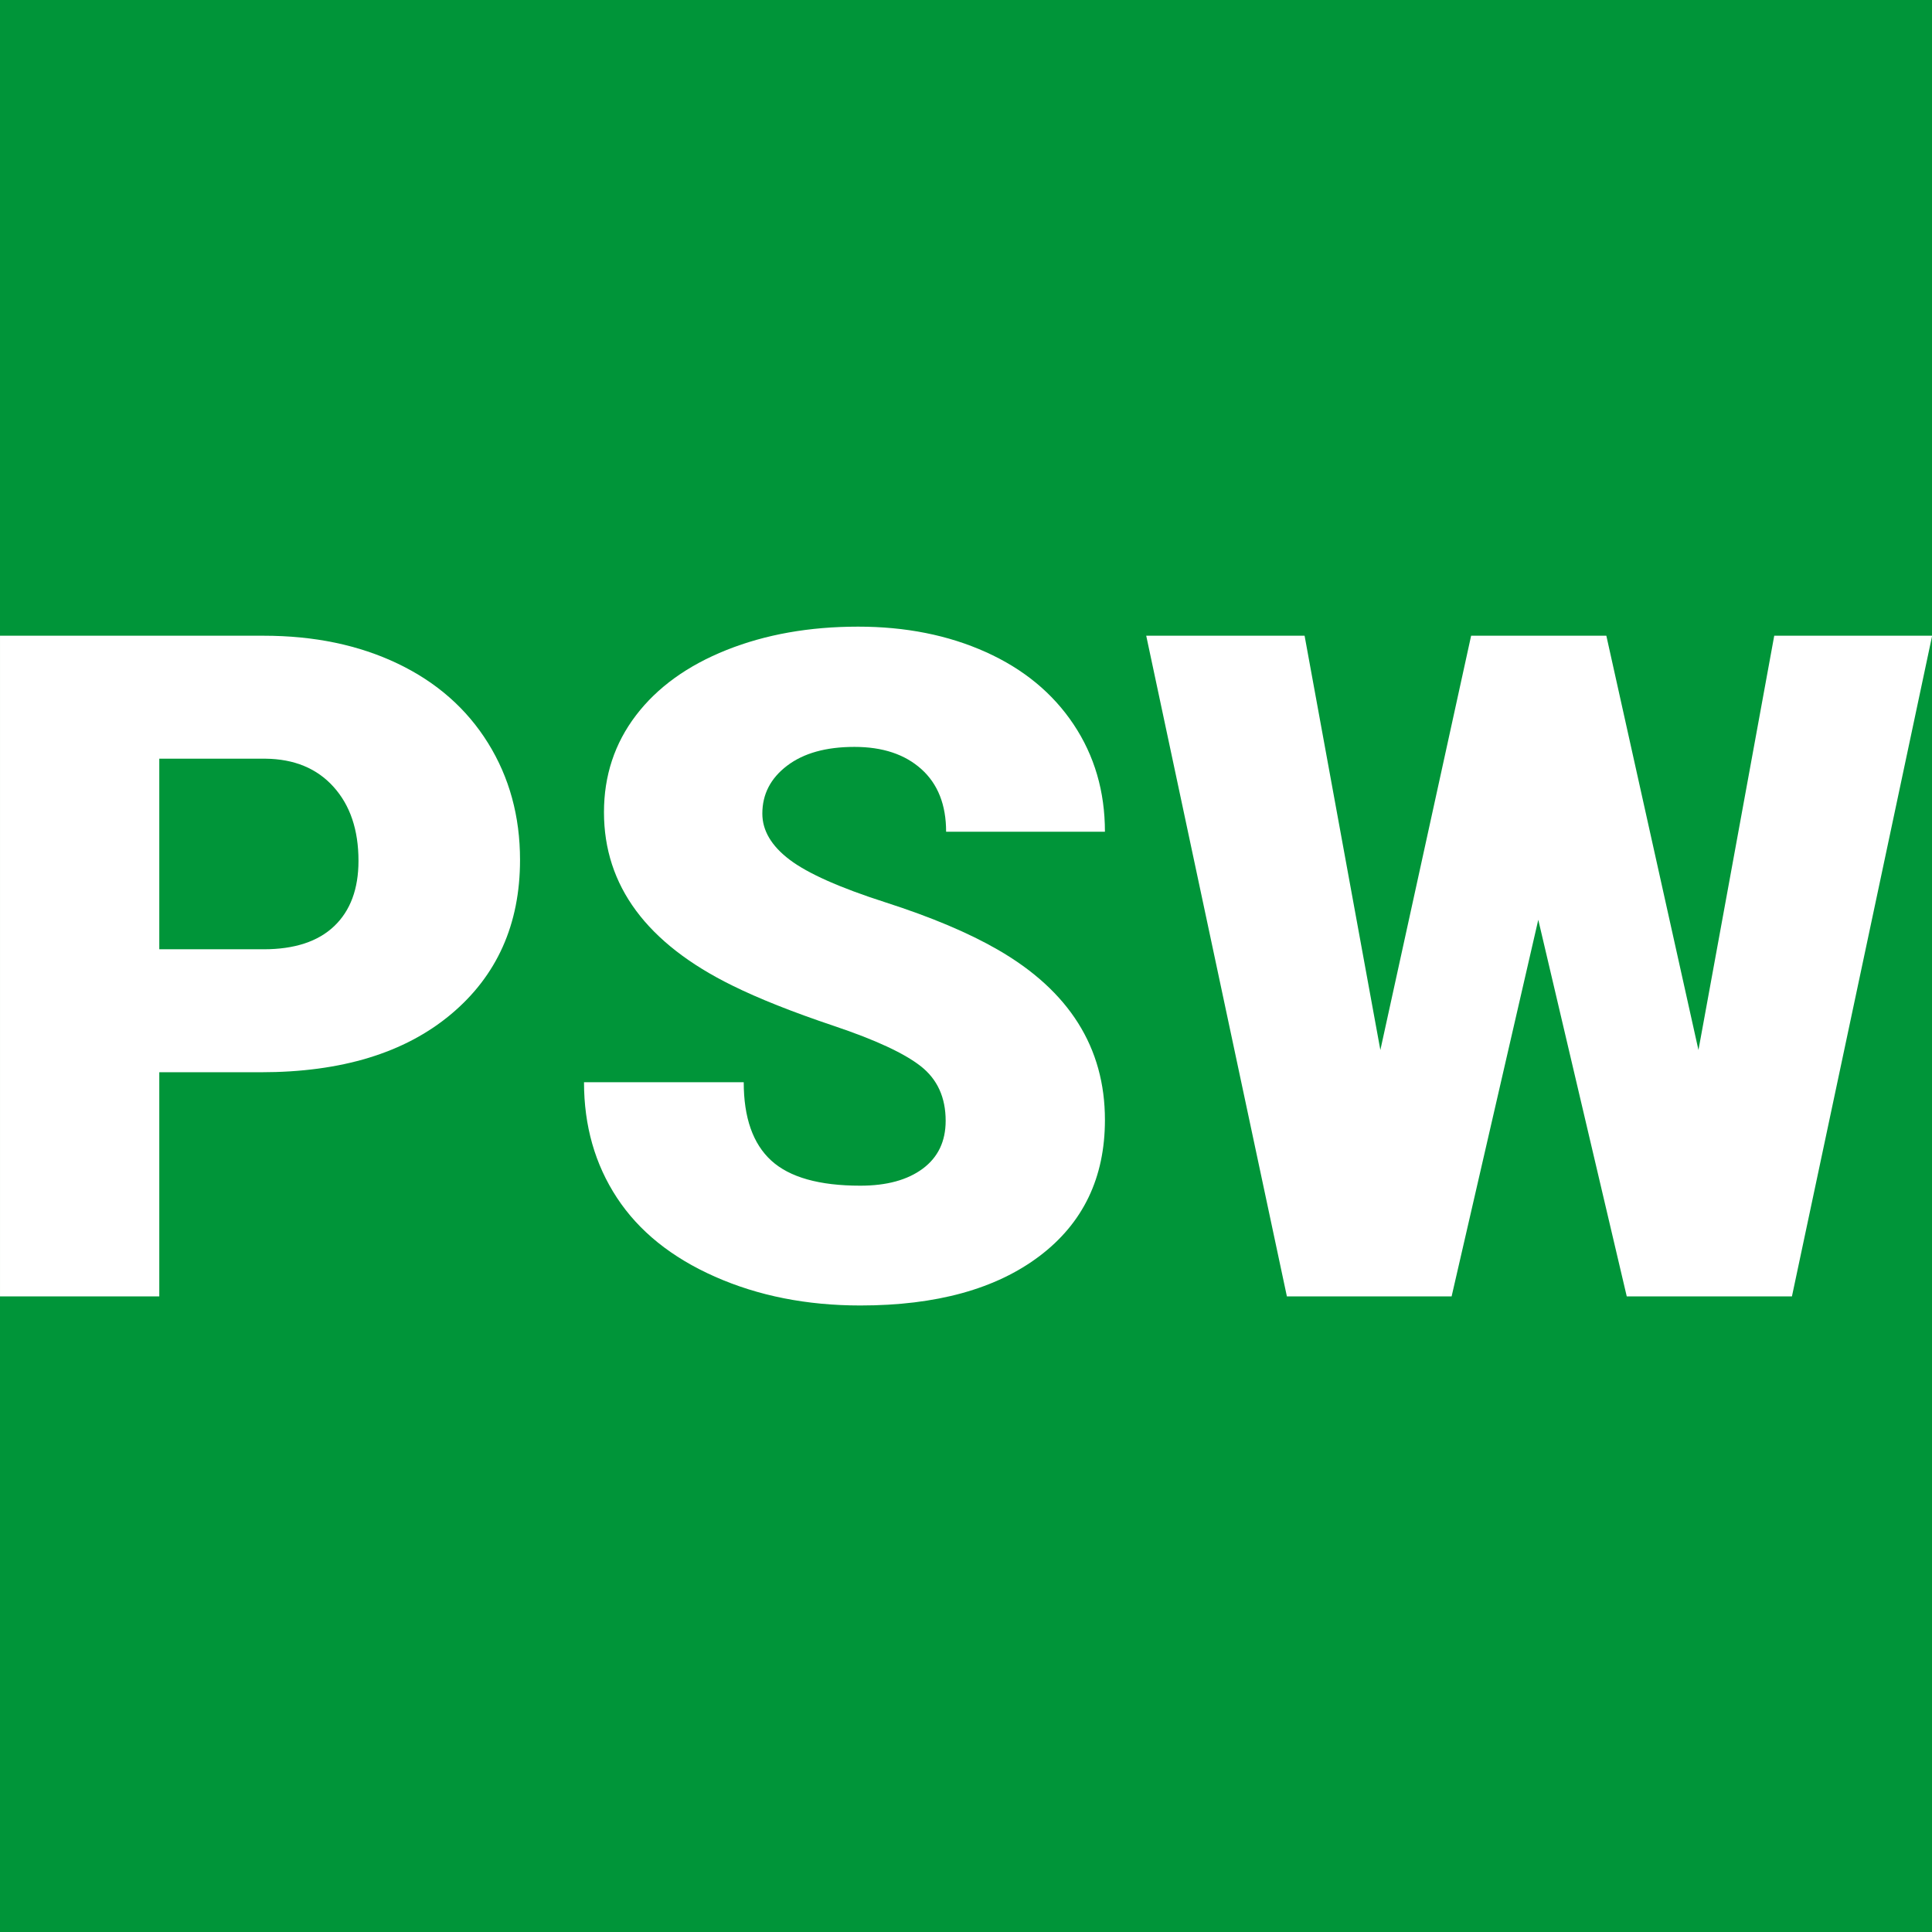
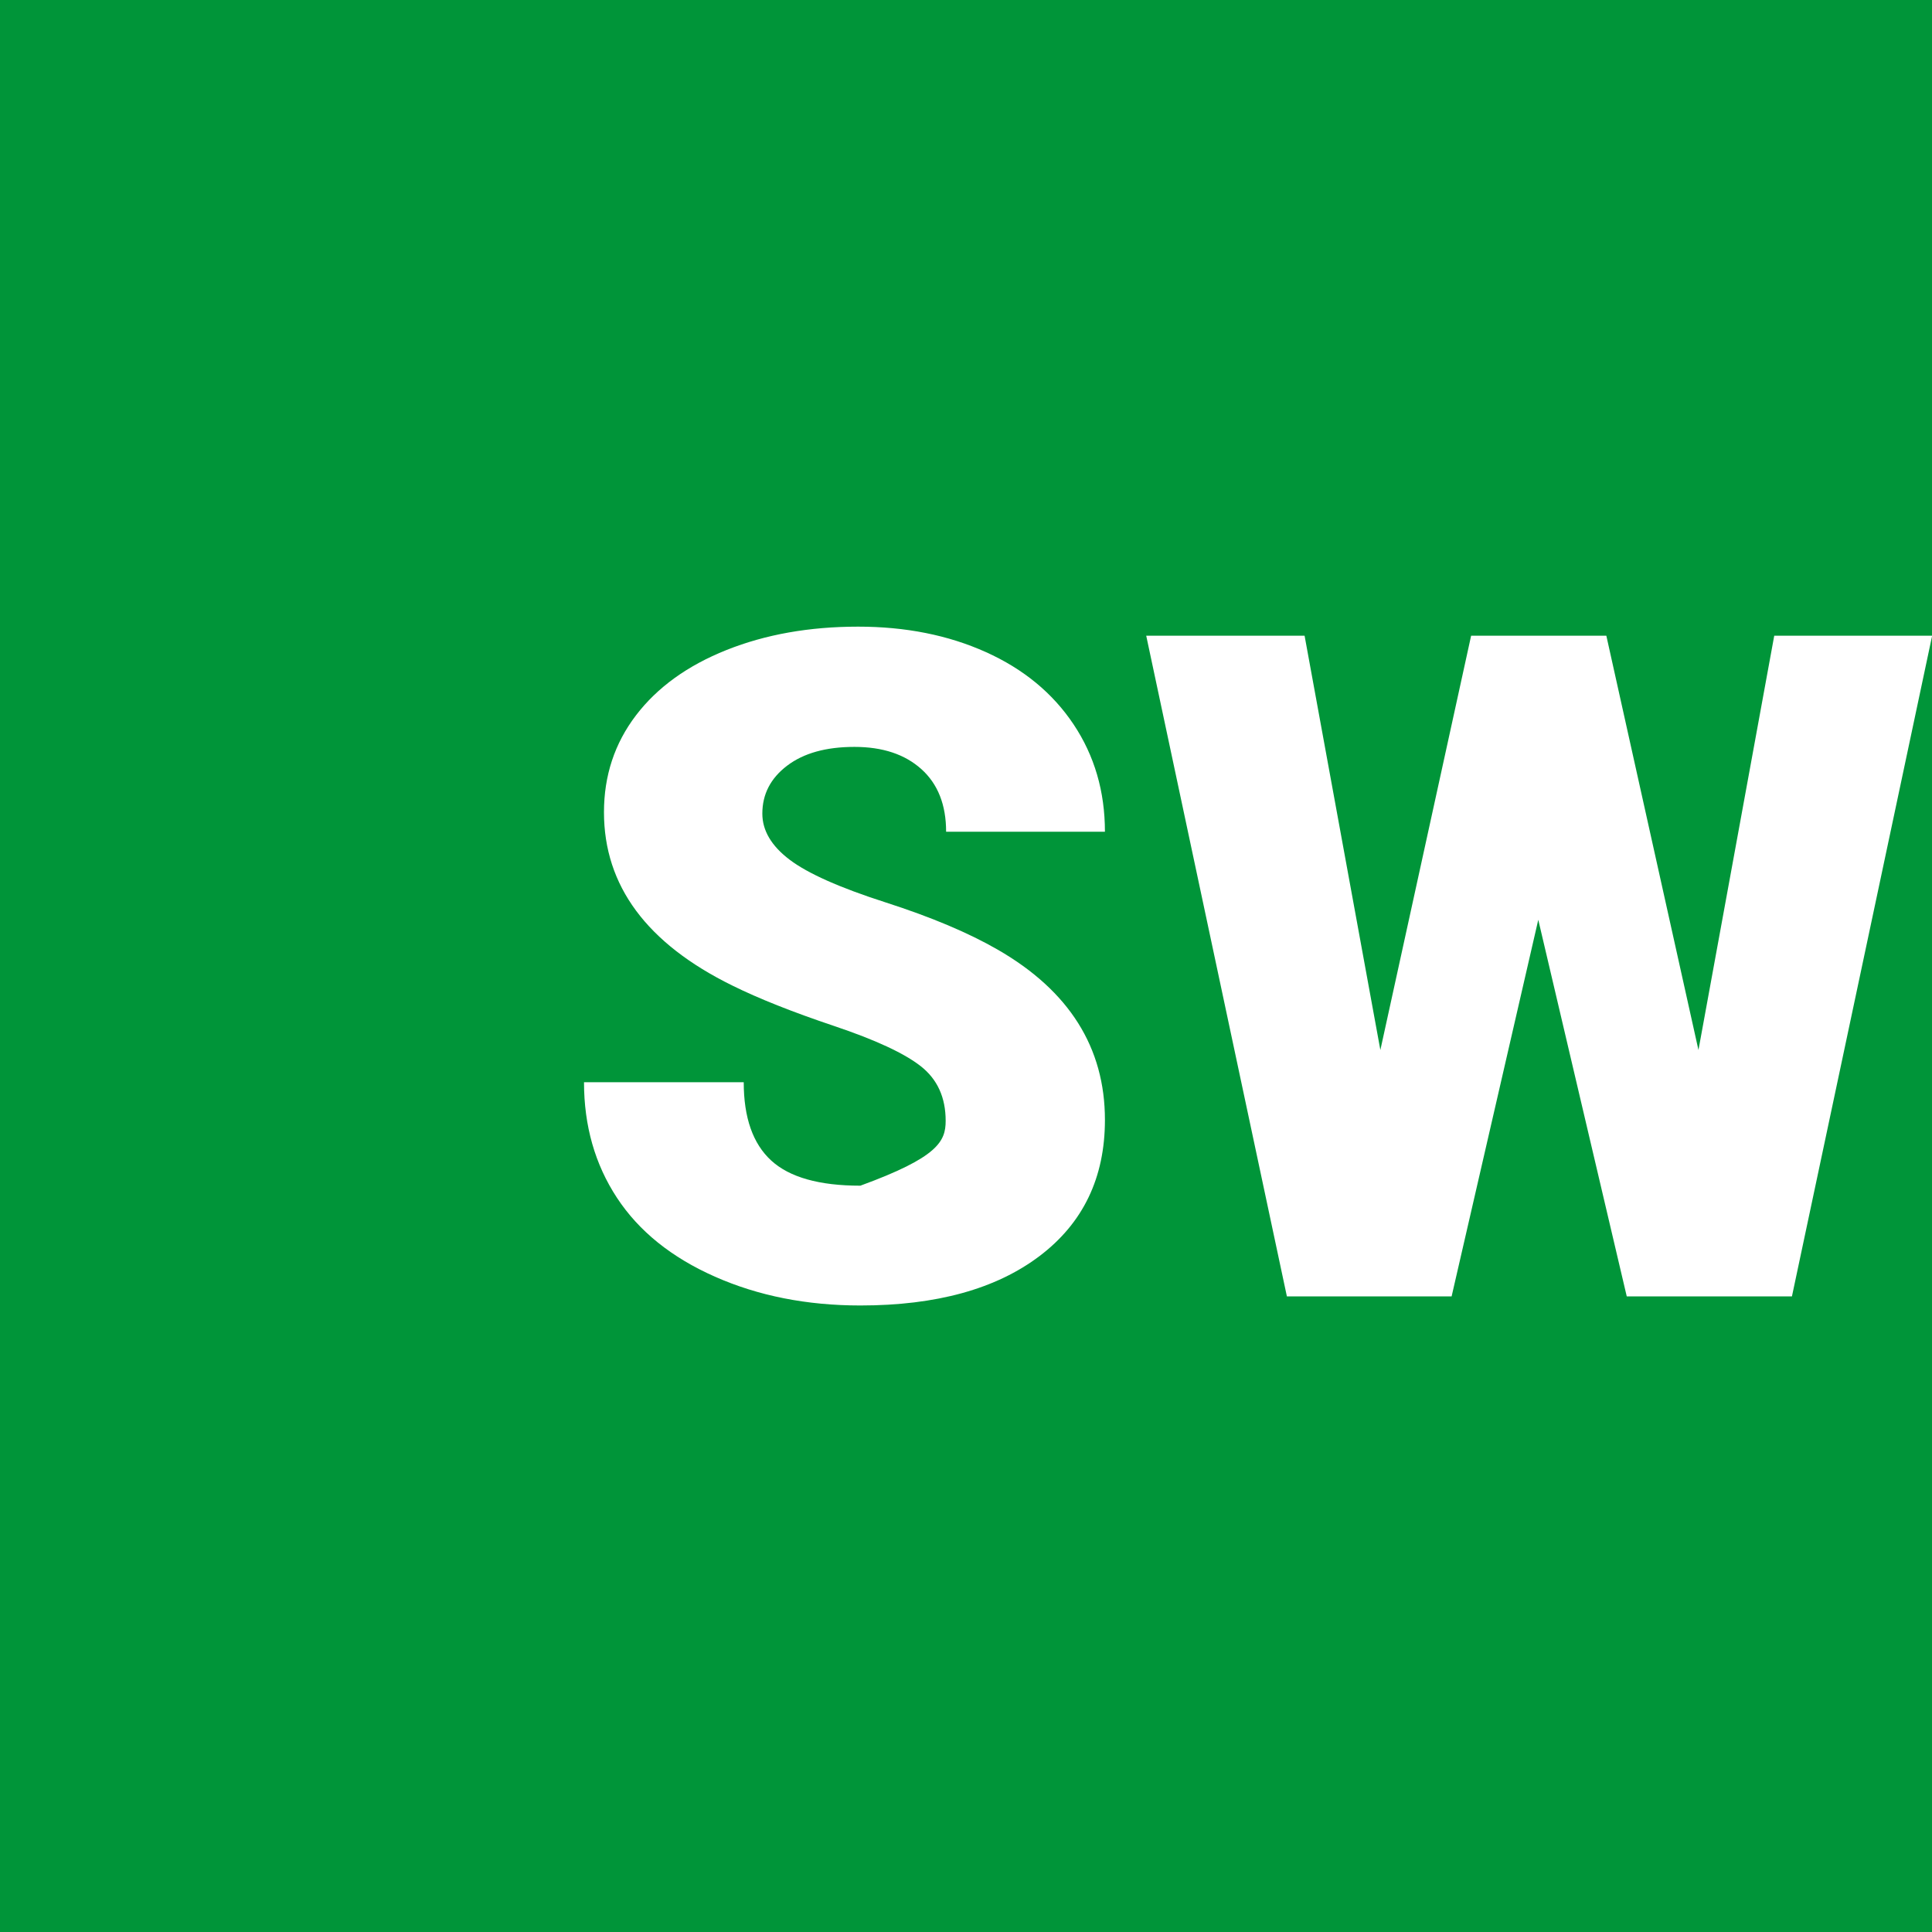
<svg xmlns="http://www.w3.org/2000/svg" width="100%" height="100%" viewBox="0 0 150 150" version="1.1" xml:space="preserve" style="fill-rule:evenodd;clip-rule:evenodd;stroke-linejoin:round;stroke-miterlimit:2;">
  <rect x="0" y="0" width="150" height="150" fill="#333333" stroke="none" />
  <g transform="matrix(0.15,0,0,0.15,1.20835e-14,0)">
    <rect x="0" y="0" width="1000" height="1000" style="fill:rgb(0,149,57);" />
    <g transform="matrix(1.037,0,0,1.037,-80.862,29.868)">
-       <path d="M157.48,506.388L157.48,618.274L77.982,618.274L77.982,288.506L209.572,288.506C234.788,288.506 257.097,293.149 276.5,302.435C295.902,311.721 310.926,324.933 321.571,342.071C332.216,359.208 337.538,378.649 337.538,400.392C337.538,432.553 326.025,458.259 302.999,477.511C279.972,496.762 248.377,506.388 208.213,506.388L157.48,506.388ZM157.48,445.01L209.572,445.01C224.973,445.01 236.713,441.16 244.791,433.459C252.869,425.758 256.908,414.887 256.908,400.845C256.908,385.443 252.756,373.137 244.451,363.927C236.147,354.716 224.822,350.036 210.478,349.885L157.48,349.885L157.48,445.01Z" style="fill:white;fill-rule:nonzero;" />
-       <path d="M549.984,530.622C549.984,518.996 545.87,509.937 537.641,503.444C529.412,496.951 514.954,490.232 494.268,483.286C473.582,476.341 456.671,469.622 443.535,463.129C400.804,442.141 379.439,413.301 379.439,376.61C379.439,358.34 384.761,342.222 395.406,328.255C406.051,314.288 421.112,303.417 440.59,295.641C460.069,287.865 481.962,283.976 506.272,283.976C529.978,283.976 551.23,288.204 570.029,296.66C588.827,305.115 603.436,317.157 613.854,332.785C624.273,348.412 629.482,366.267 629.482,386.349L550.211,386.349C550.211,372.911 546.096,362.492 537.867,355.094C529.638,347.695 518.503,343.996 504.46,343.996C490.267,343.996 479.056,347.129 470.827,353.395C462.598,359.661 458.483,367.626 458.483,377.29C458.483,385.745 463.013,393.408 472.072,400.278C481.132,407.148 497.062,414.245 519.861,421.568C542.661,428.891 561.384,436.781 576.031,445.236C611.665,465.771 629.482,494.082 629.482,530.169C629.482,559.009 618.61,581.658 596.868,598.116C575.125,614.574 545.304,622.803 507.405,622.803C480.679,622.803 456.482,618.009 434.815,608.421C413.148,598.833 396.84,585.697 385.894,569.012C374.947,552.328 369.473,533.114 369.473,511.371L449.197,511.371C449.197,529.037 453.765,542.06 462.9,550.44C472.035,558.82 486.87,563.01 507.405,563.01C520.541,563.01 530.922,560.179 538.547,554.517C546.172,548.855 549.984,540.89 549.984,530.622Z" style="fill:white;fill-rule:nonzero;" />
+       <path d="M549.984,530.622C549.984,518.996 545.87,509.937 537.641,503.444C529.412,496.951 514.954,490.232 494.268,483.286C473.582,476.341 456.671,469.622 443.535,463.129C400.804,442.141 379.439,413.301 379.439,376.61C379.439,358.34 384.761,342.222 395.406,328.255C406.051,314.288 421.112,303.417 440.59,295.641C460.069,287.865 481.962,283.976 506.272,283.976C529.978,283.976 551.23,288.204 570.029,296.66C588.827,305.115 603.436,317.157 613.854,332.785C624.273,348.412 629.482,366.267 629.482,386.349L550.211,386.349C550.211,372.911 546.096,362.492 537.867,355.094C529.638,347.695 518.503,343.996 504.46,343.996C490.267,343.996 479.056,347.129 470.827,353.395C462.598,359.661 458.483,367.626 458.483,377.29C458.483,385.745 463.013,393.408 472.072,400.278C481.132,407.148 497.062,414.245 519.861,421.568C542.661,428.891 561.384,436.781 576.031,445.236C611.665,465.771 629.482,494.082 629.482,530.169C629.482,559.009 618.61,581.658 596.868,598.116C575.125,614.574 545.304,622.803 507.405,622.803C480.679,622.803 456.482,618.009 434.815,608.421C413.148,598.833 396.84,585.697 385.894,569.012C374.947,552.328 369.473,533.114 369.473,511.371L449.197,511.371C449.197,529.037 453.765,542.06 462.9,550.44C472.035,558.82 486.87,563.01 507.405,563.01C546.172,548.855 549.984,540.89 549.984,530.622Z" style="fill:white;fill-rule:nonzero;" />
      <path d="M925.729,495.29L963.552,288.506L1042.37,288.506L972.385,618.274L889.944,618.274L845.778,430.288L802.519,618.274L720.304,618.274L650.092,288.506L729.137,288.506L766.96,495.29L812.258,288.506L879.752,288.506L925.729,495.29Z" style="fill:white;fill-rule:nonzero;" />
    </g>
  </g>
</svg>